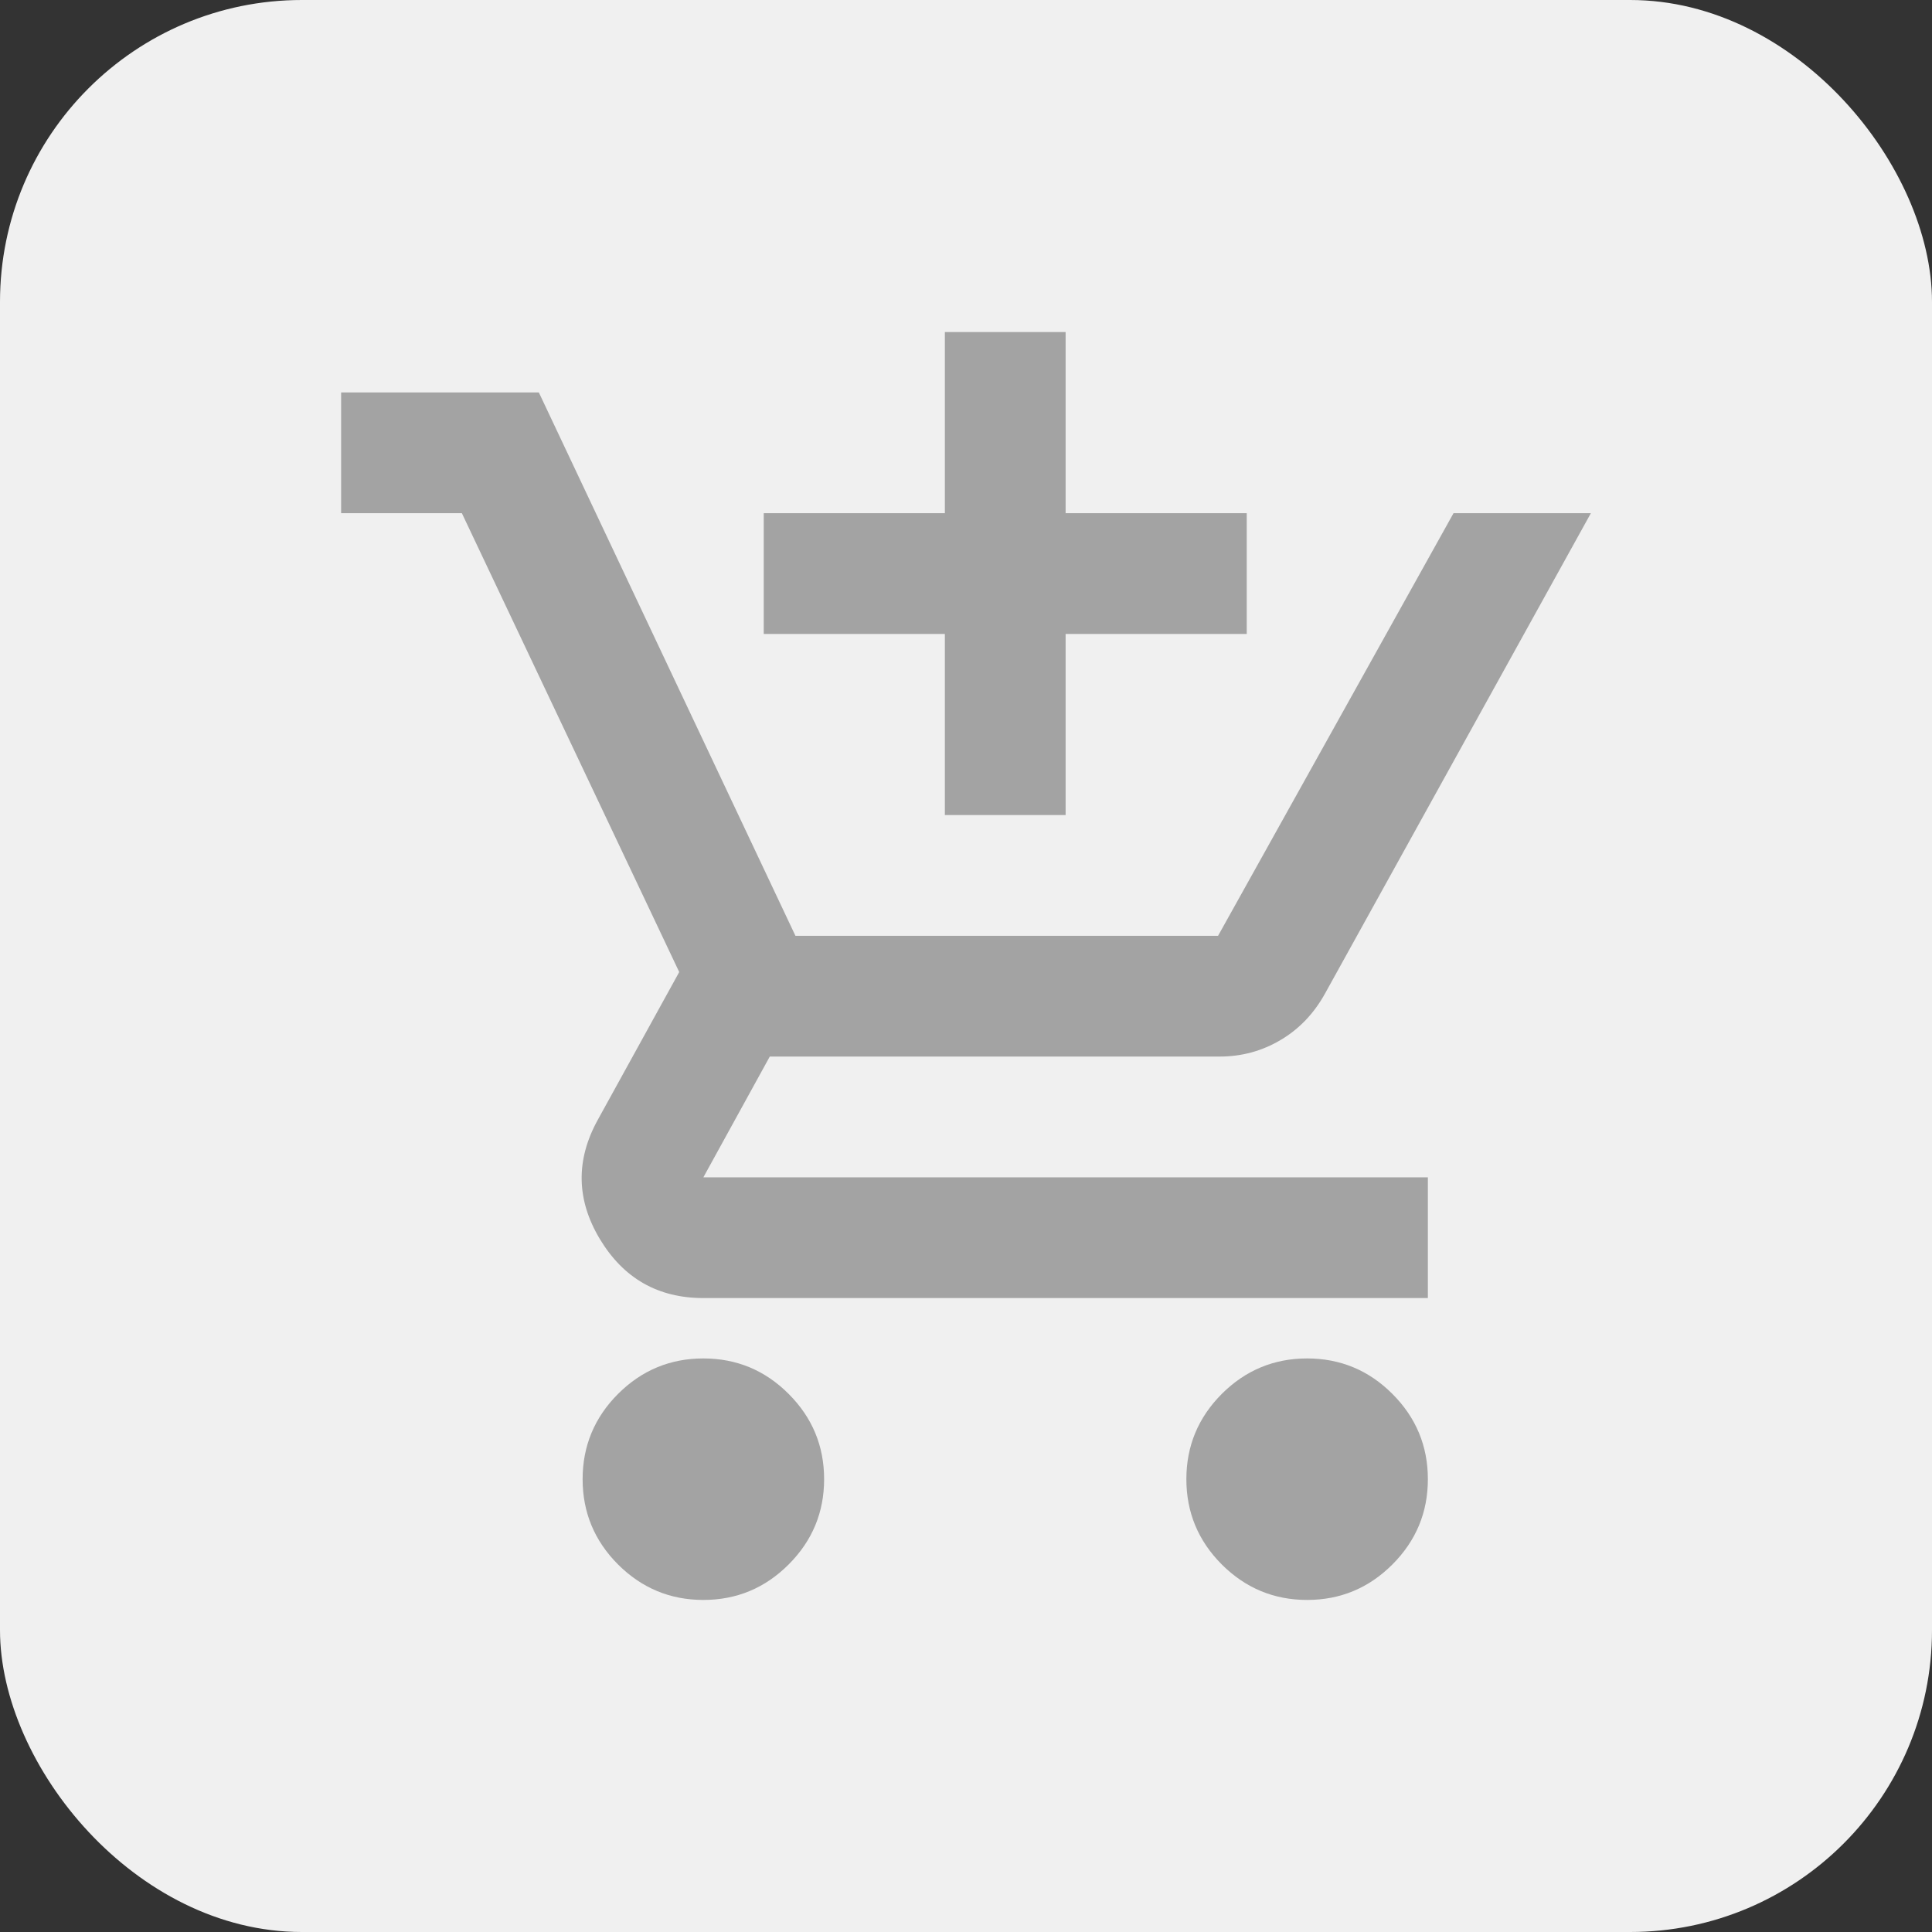
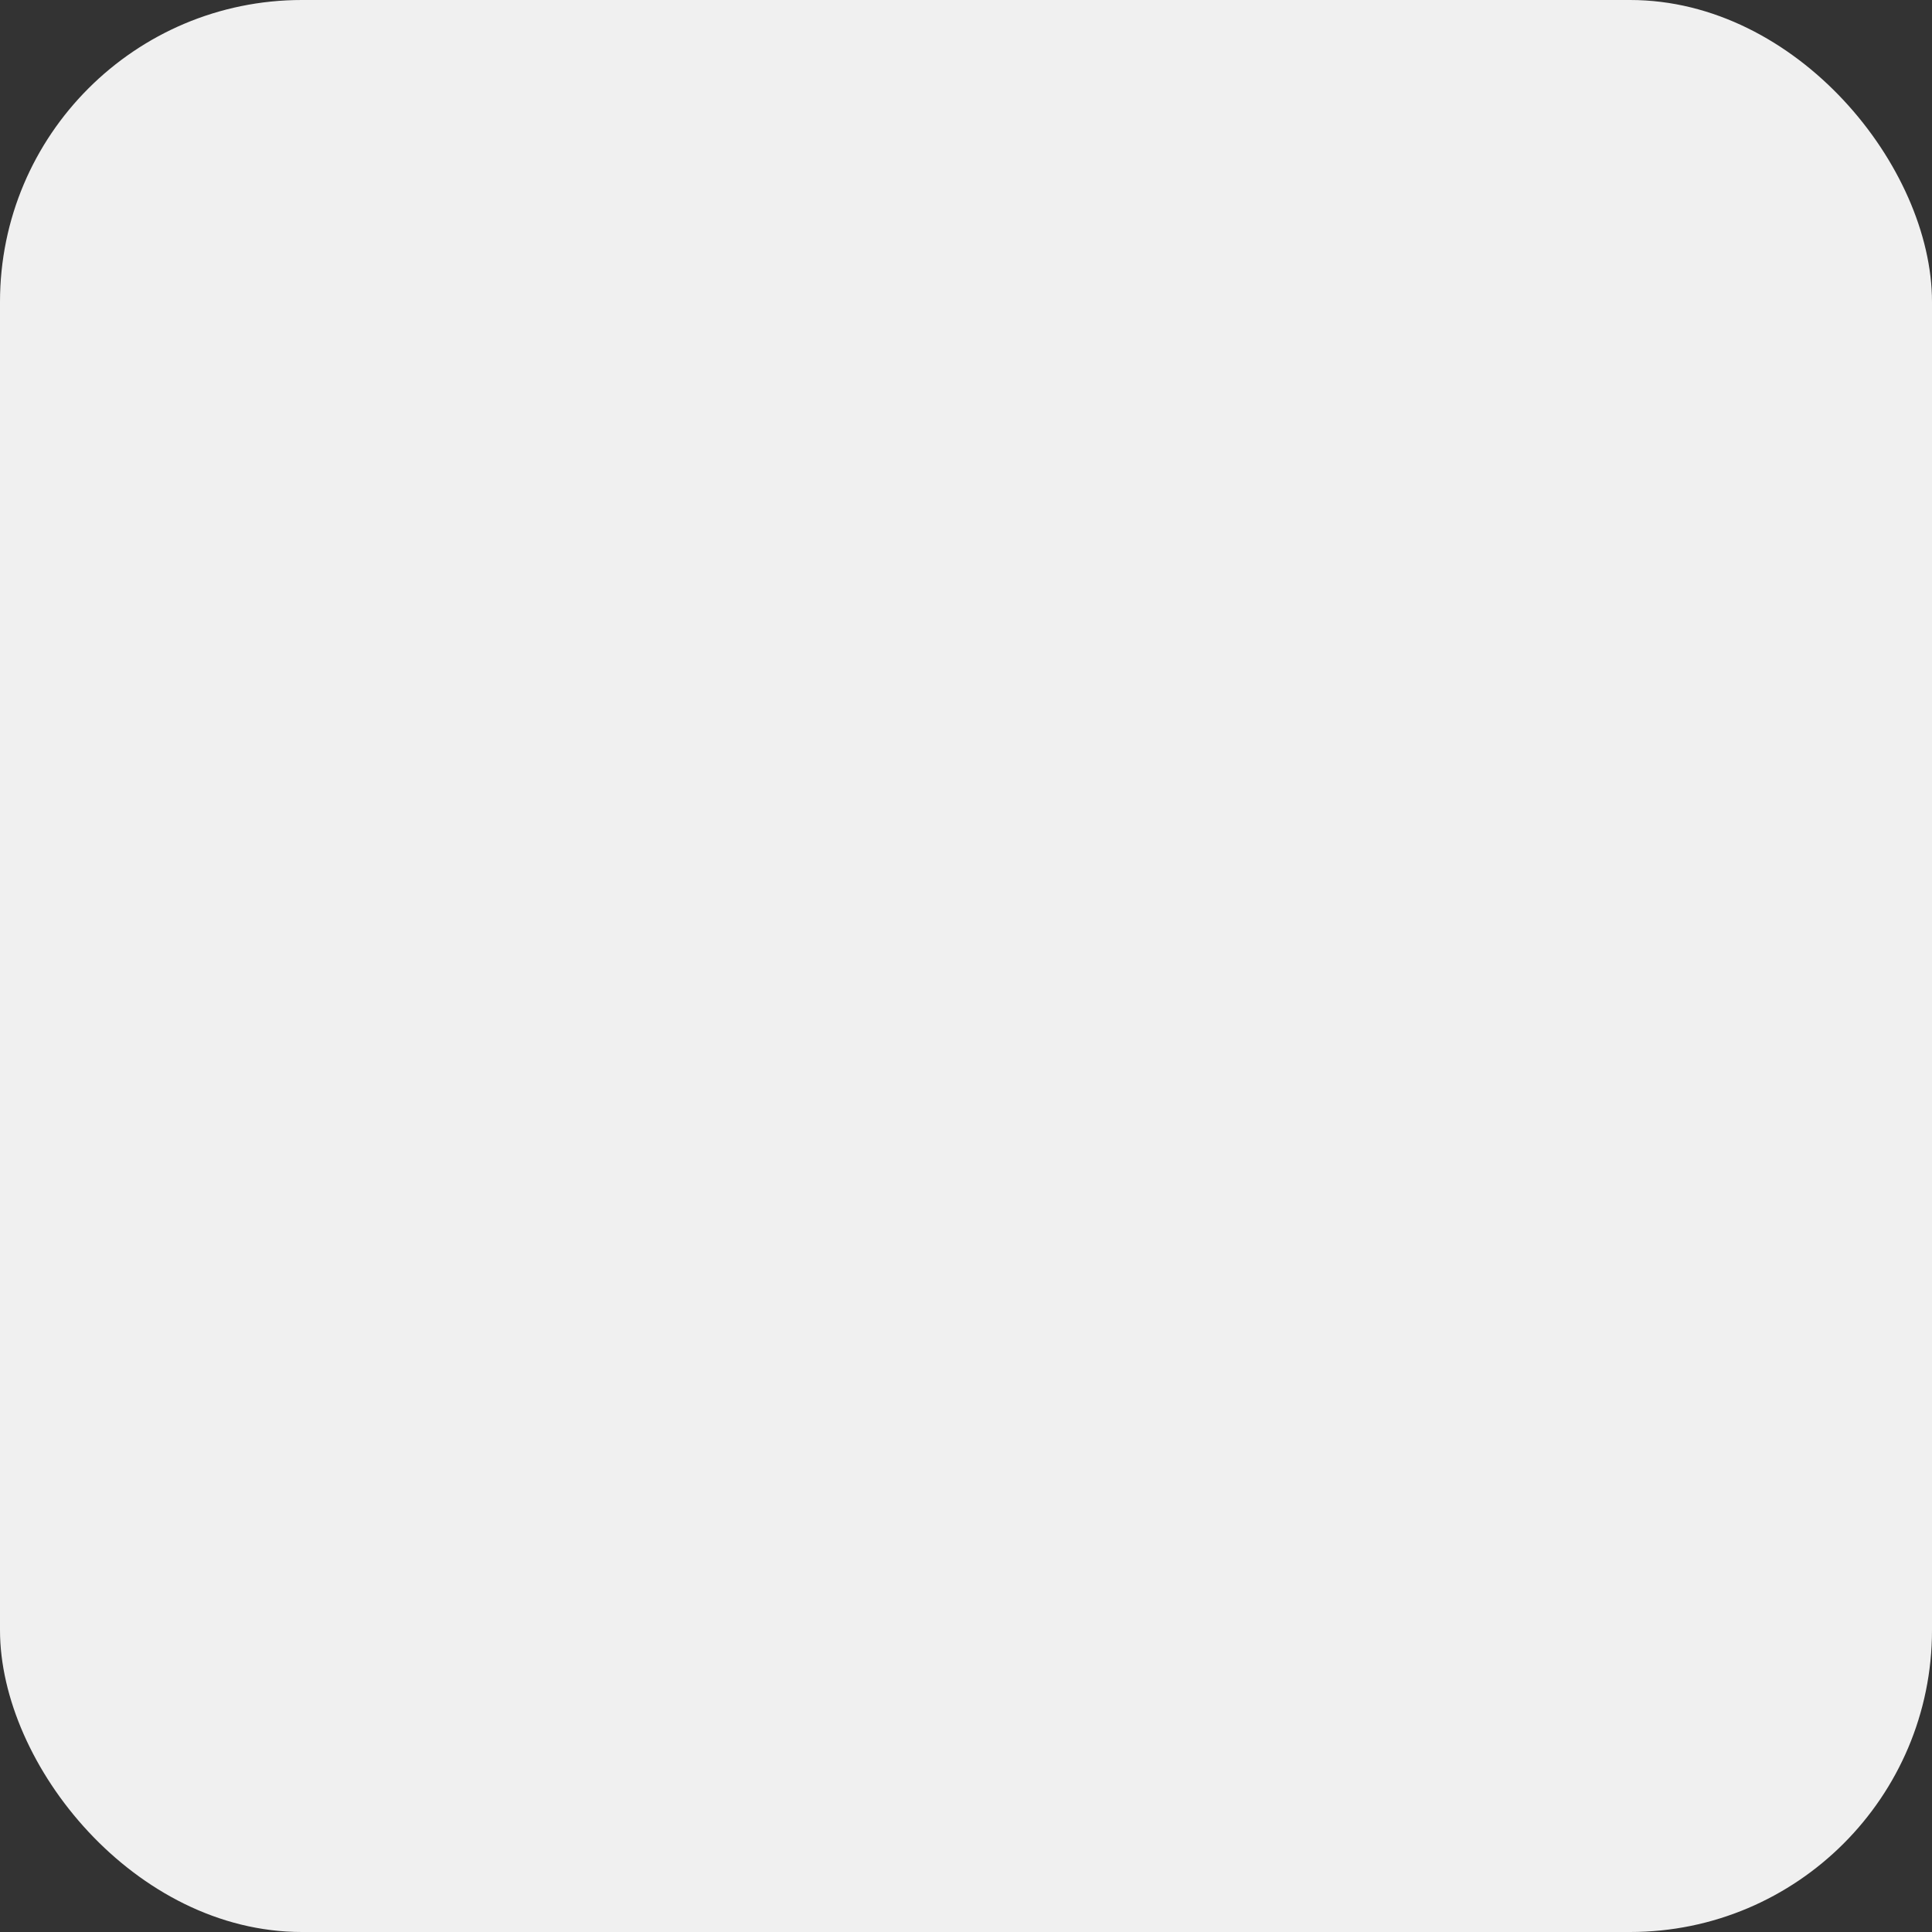
<svg xmlns="http://www.w3.org/2000/svg" width="32" height="32" viewBox="0 0 32 32" fill="none">
  <rect x="0" y="0" width="32" height="32" fill="#333333" stroke="none" />
  <rect width="32" height="32" rx="5" fill="#F0F0F0" />
-   <path d="M15.65 13.5V10.5H12.65V8.5H15.65V5.5H17.65V8.5H20.65V10.5H17.65V13.5H15.65ZM11.65 26.5C11.1 26.5 10.629 26.304 10.237 25.913C9.846 25.521 9.65 25.05 9.65 24.5C9.65 23.95 9.846 23.479 10.237 23.087C10.629 22.696 11.1 22.5 11.65 22.5C12.2 22.5 12.671 22.696 13.062 23.087C13.454 23.479 13.65 23.95 13.65 24.5C13.65 25.05 13.454 25.521 13.062 25.913C12.671 26.304 12.2 26.5 11.65 26.5ZM21.65 26.5C21.1 26.5 20.629 26.304 20.237 25.913C19.846 25.521 19.65 25.05 19.65 24.5C19.65 23.95 19.846 23.479 20.237 23.087C20.629 22.696 21.1 22.5 21.65 22.5C22.2 22.5 22.671 22.696 23.062 23.087C23.454 23.479 23.65 23.95 23.65 24.5C23.65 25.05 23.454 25.521 23.062 25.913C22.671 26.304 22.2 26.5 21.65 26.5ZM5.65 8.5V6.5H8.925L13.175 15.5H20.175L24.075 8.5H26.35L21.95 16.45C21.767 16.783 21.521 17.042 21.212 17.225C20.904 17.408 20.567 17.5 20.2 17.5H12.75L11.65 19.5H23.65V21.5H11.65C10.9 21.5 10.329 21.175 9.937 20.525C9.546 19.875 9.533 19.217 9.9 18.55L11.25 16.1L7.65 8.5H5.65Z" fill="#A3A3A3" />
</svg>